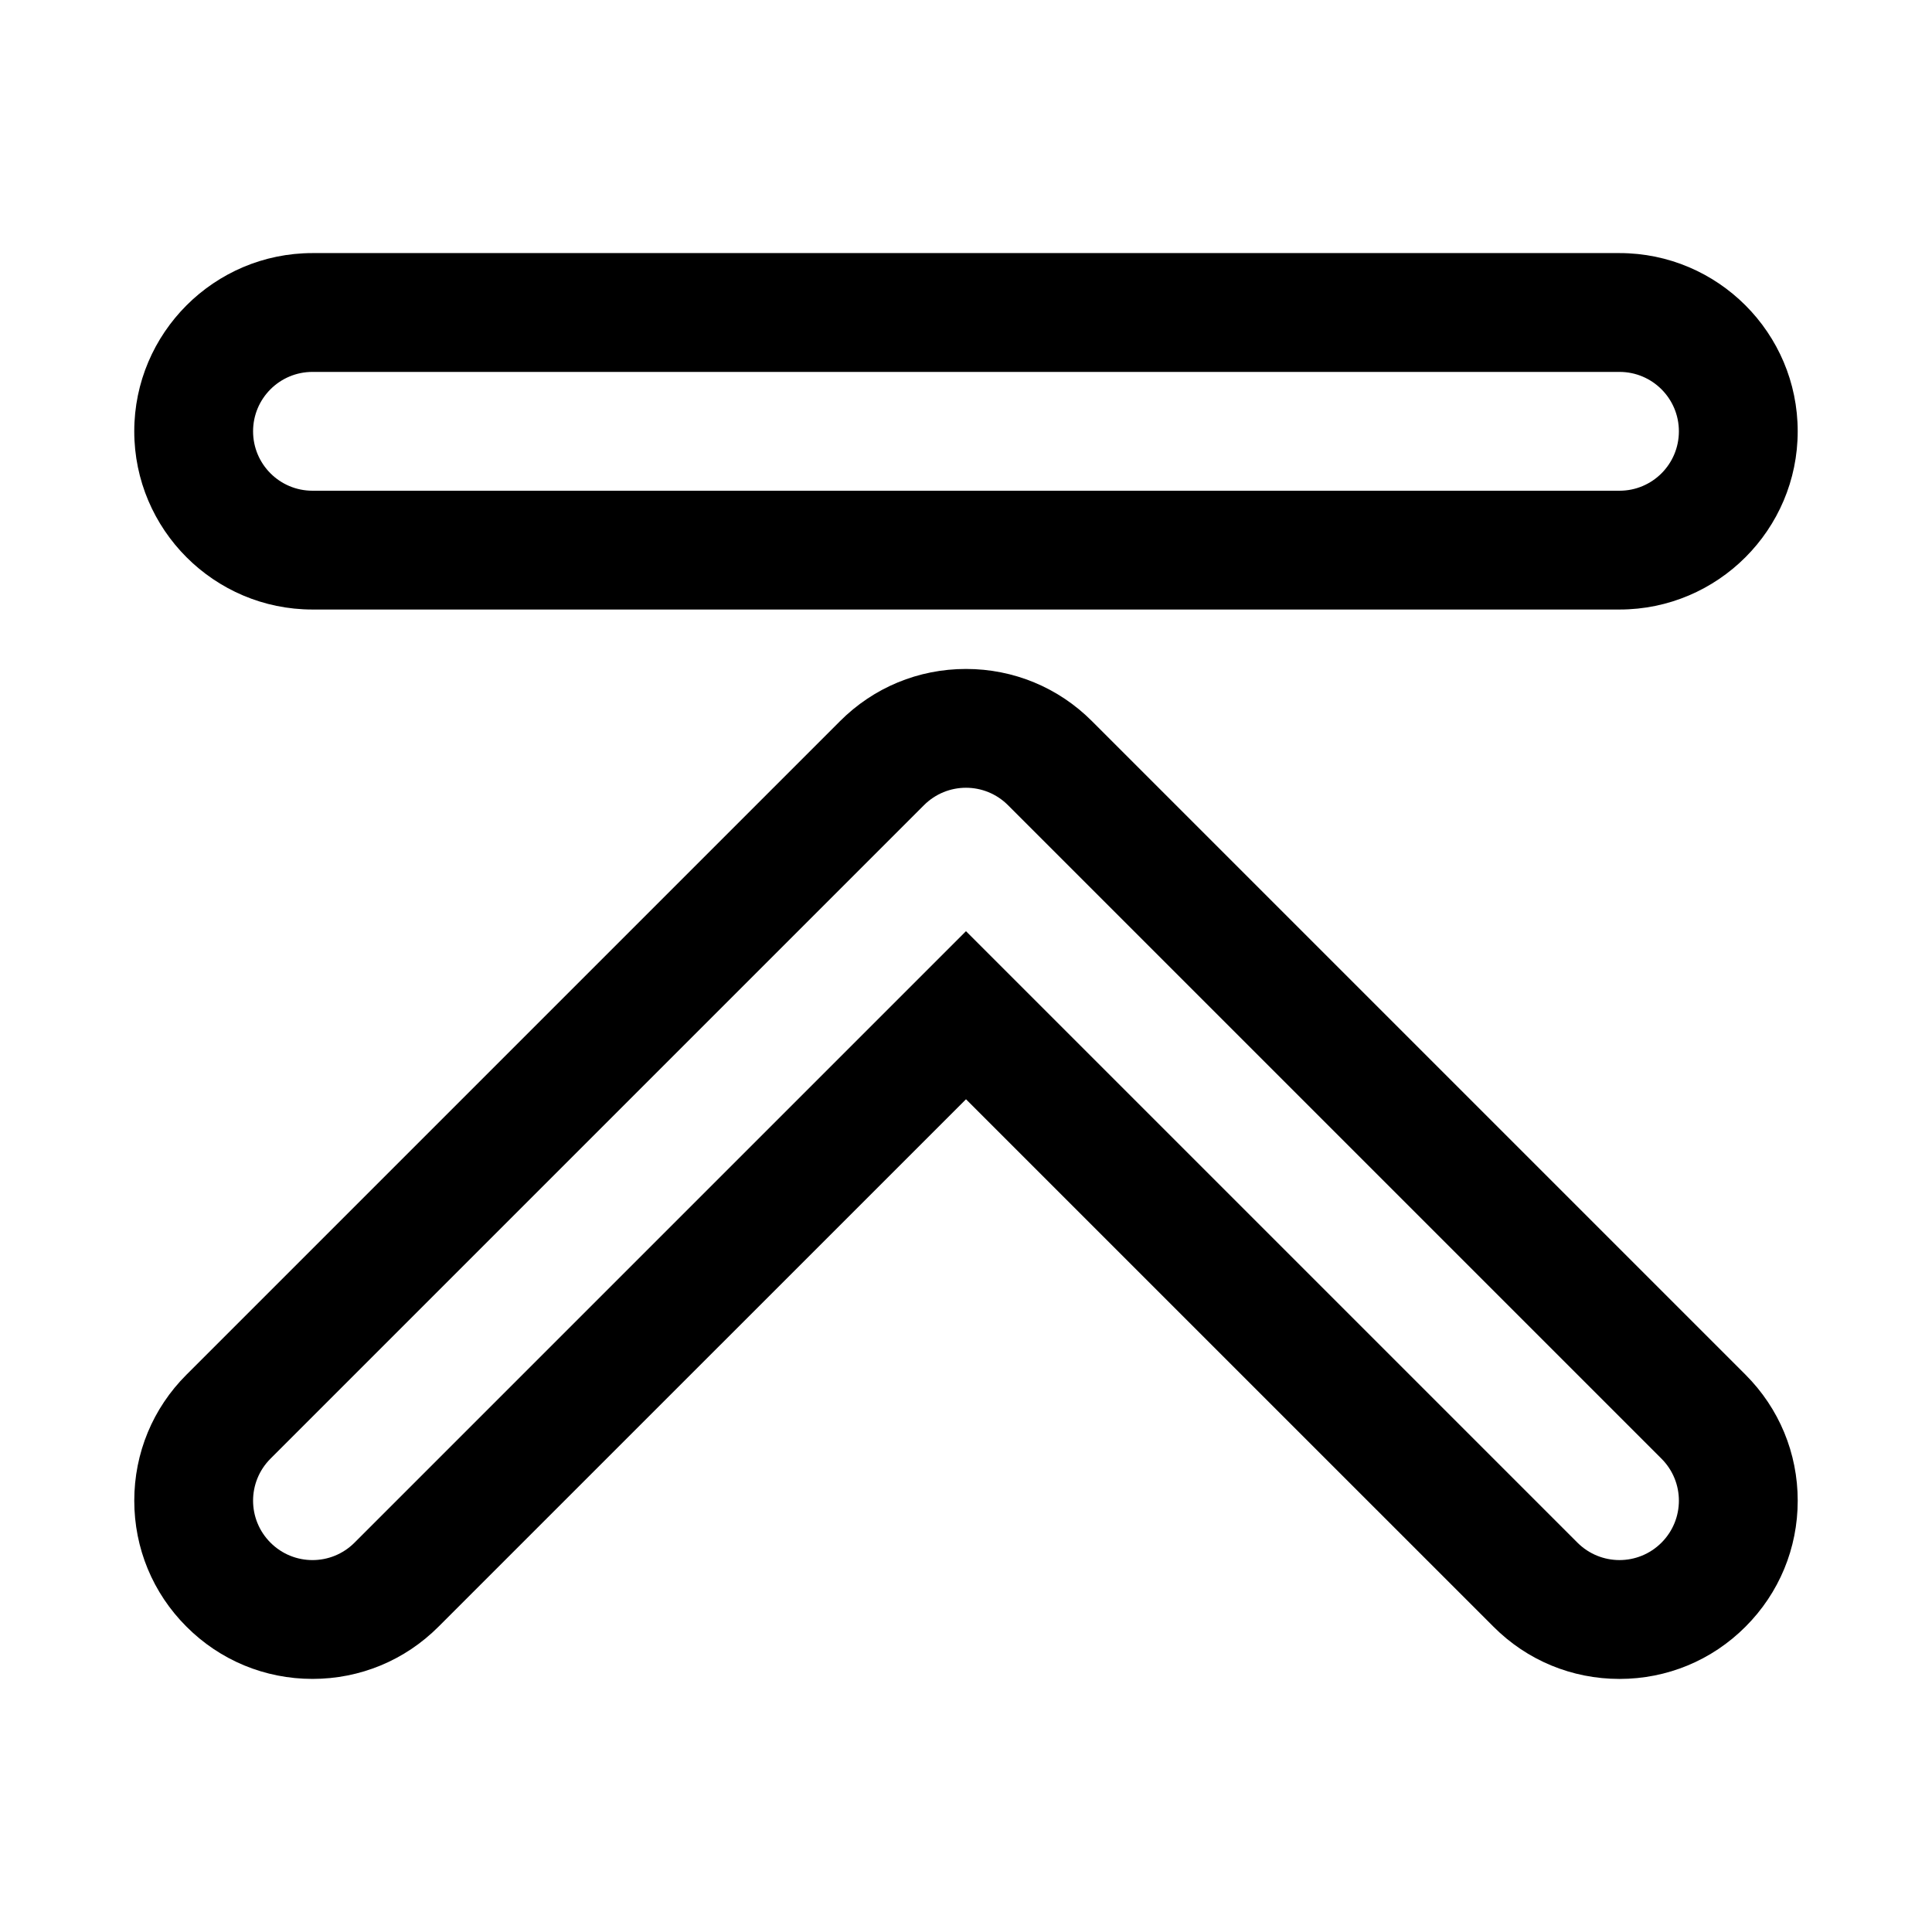
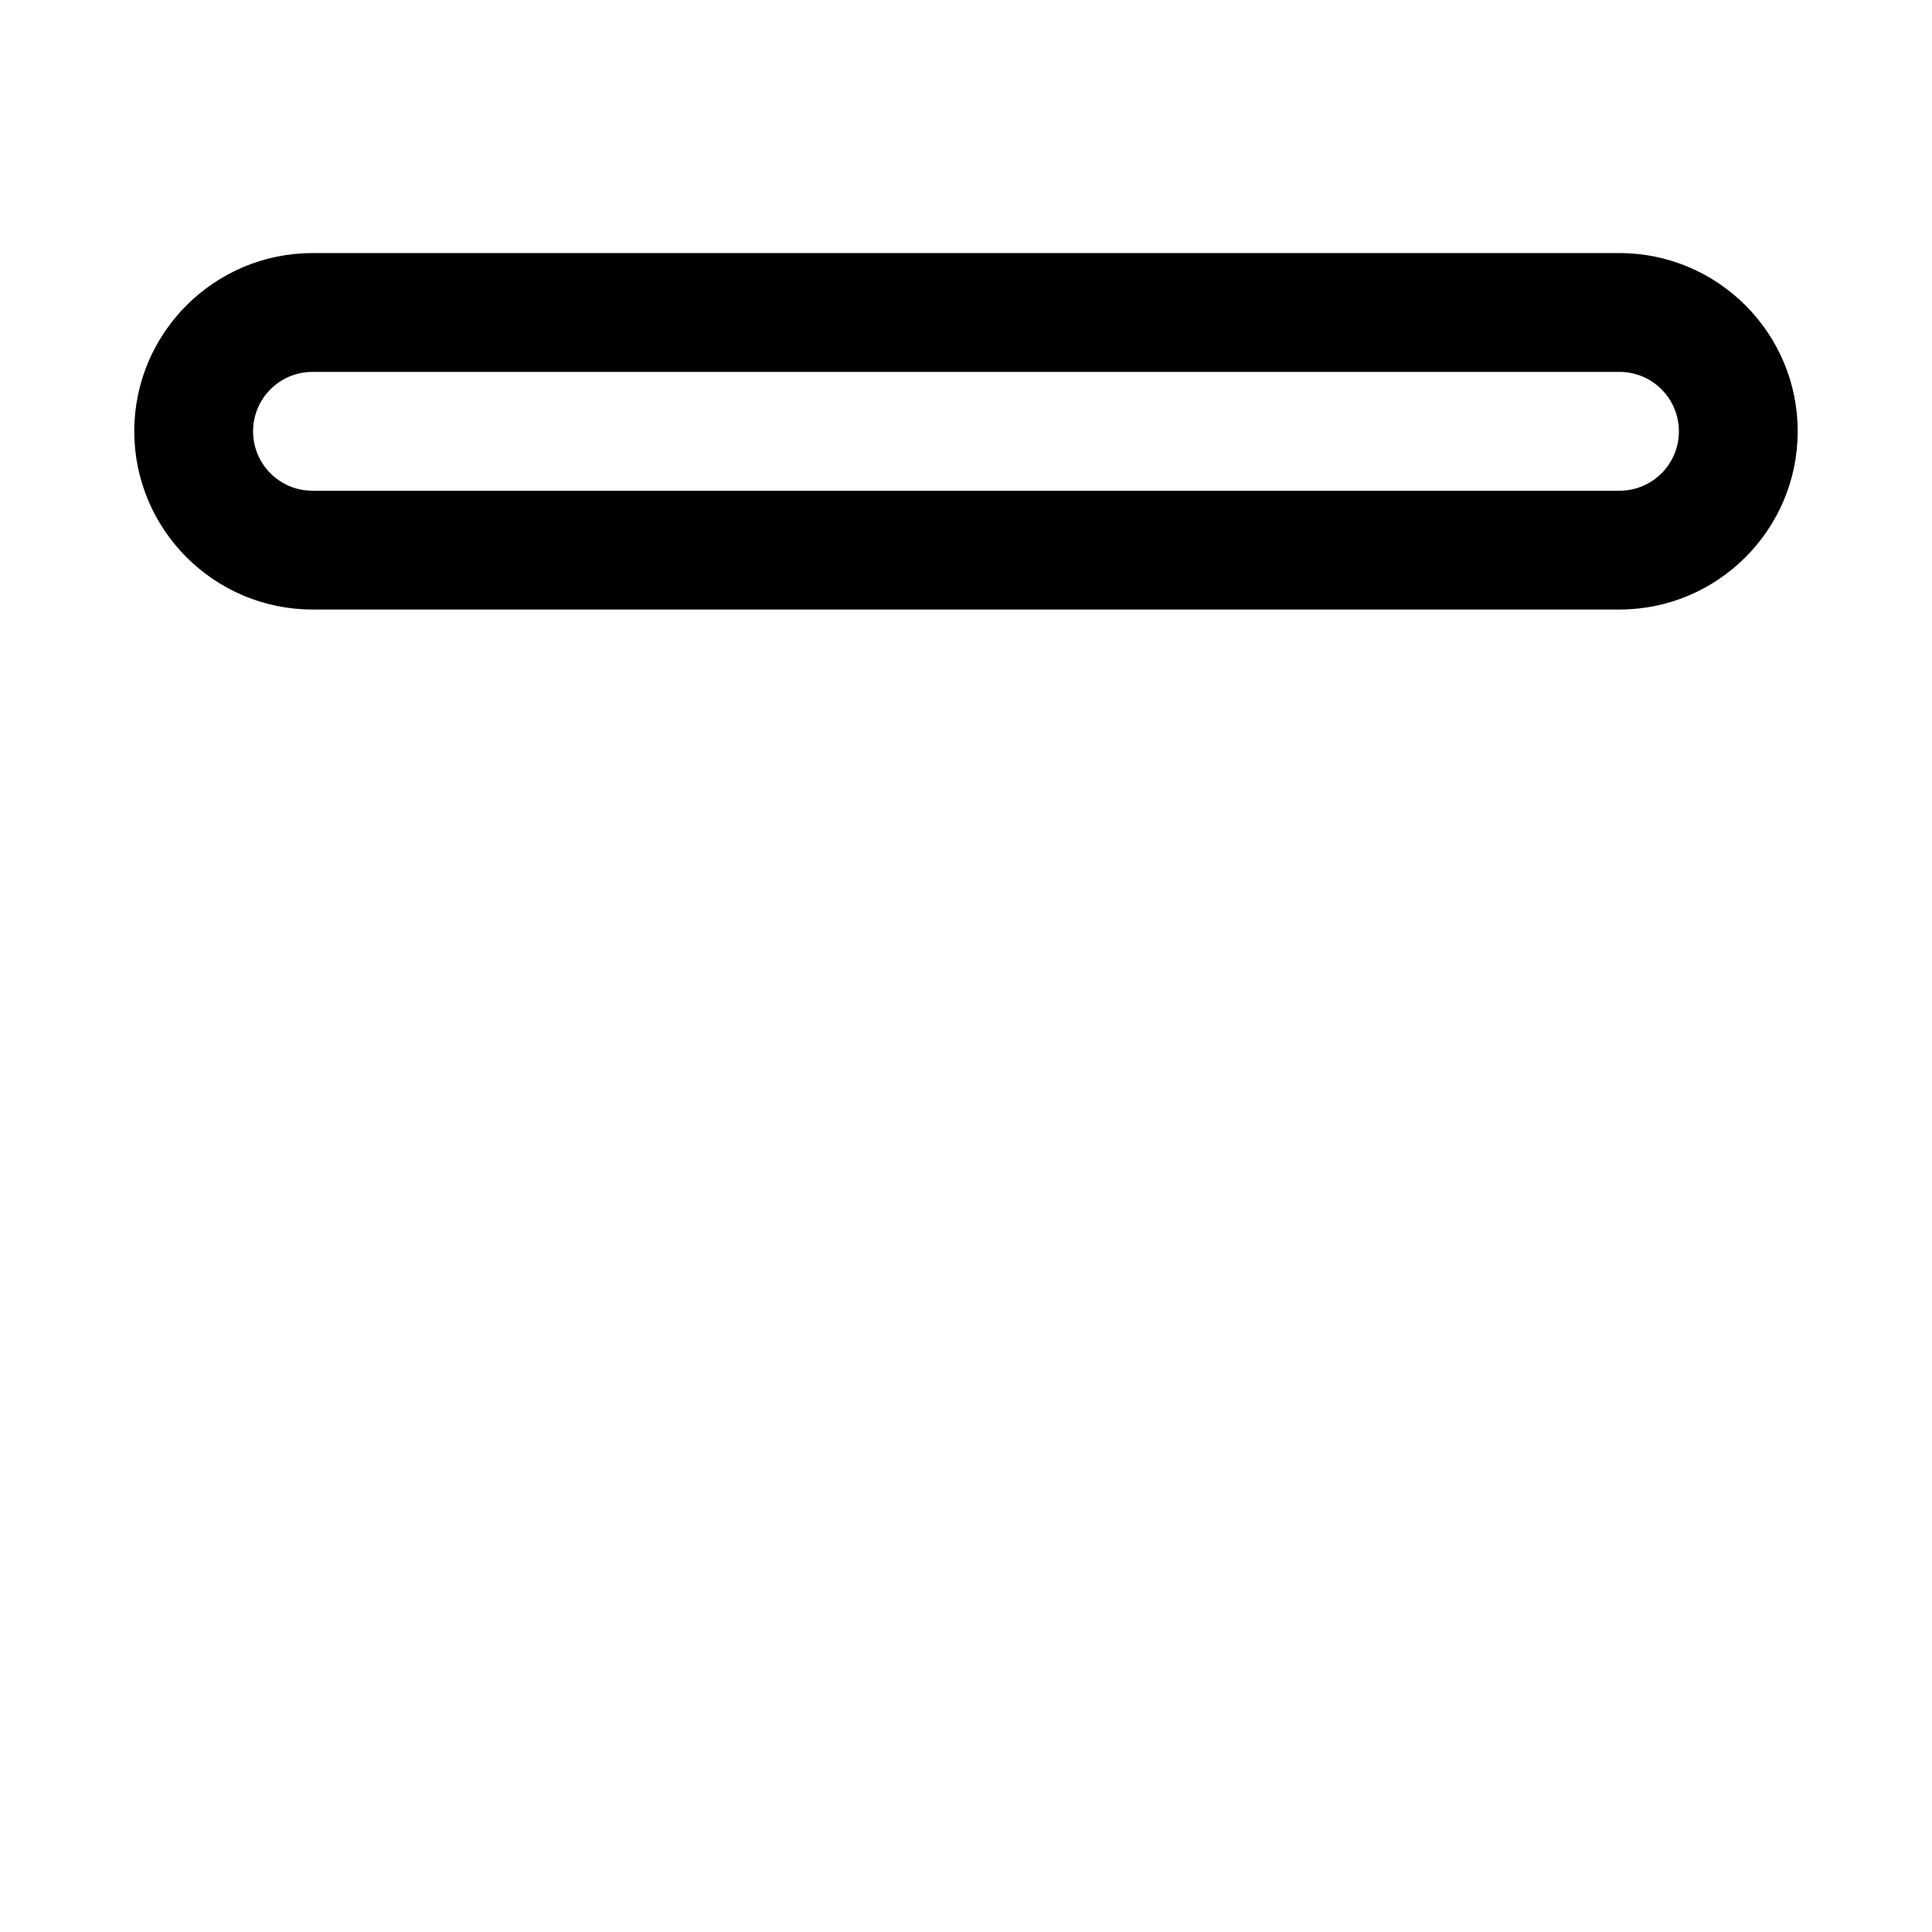
<svg xmlns="http://www.w3.org/2000/svg" fill="#000000" width="800px" height="800px" version="1.1" viewBox="144 144 512 512">
  <g>
-     <path d="m606.57 508.3-173.18-173.18c-8.91-8.926-20.781-13.84-33.391-13.84s-24.48 4.914-33.395 13.84l-173.18 173.18c-8.93 8.914-13.84 20.781-13.84 33.395 0 12.609 4.914 24.48 13.84 33.395 8.91 8.926 20.781 13.836 33.391 13.836s24.48-4.914 33.395-13.84l139.79-139.77 139.79 139.78c8.906 8.926 20.777 13.836 33.391 13.836 12.609 0 24.48-4.914 33.395-13.84 8.91-8.91 13.836-20.781 13.836-33.391 0-12.613-4.926-24.48-13.84-33.395zm-22.262 44.523c-3.07 3.07-7.098 4.613-11.129 4.613s-8.062-1.543-11.133-4.613l-162.05-162.05-162.05 162.05c-6.156 6.156-16.105 6.156-22.262 0s-6.156-16.105 0-22.262l173.18-173.18c6.156-6.156 16.105-6.156 22.262 0l173.18 173.18c6.156 6.156 6.156 16.109 0 22.262z" />
    <path d="m573.18 211.07h-346.37c-26.039 0-47.23 21.191-47.23 47.23 0 26.039 21.191 47.23 47.23 47.23h346.37c26.039 0 47.23-21.191 47.23-47.23 0.004-26.039-21.188-47.23-47.227-47.23zm0 62.977h-346.37c-8.703 0-15.742-7.055-15.742-15.746 0-8.691 7.039-15.742 15.742-15.742h346.37c8.707 0 15.742 7.055 15.742 15.742 0.004 8.691-7.031 15.746-15.738 15.746z" />
  </g>
</svg>